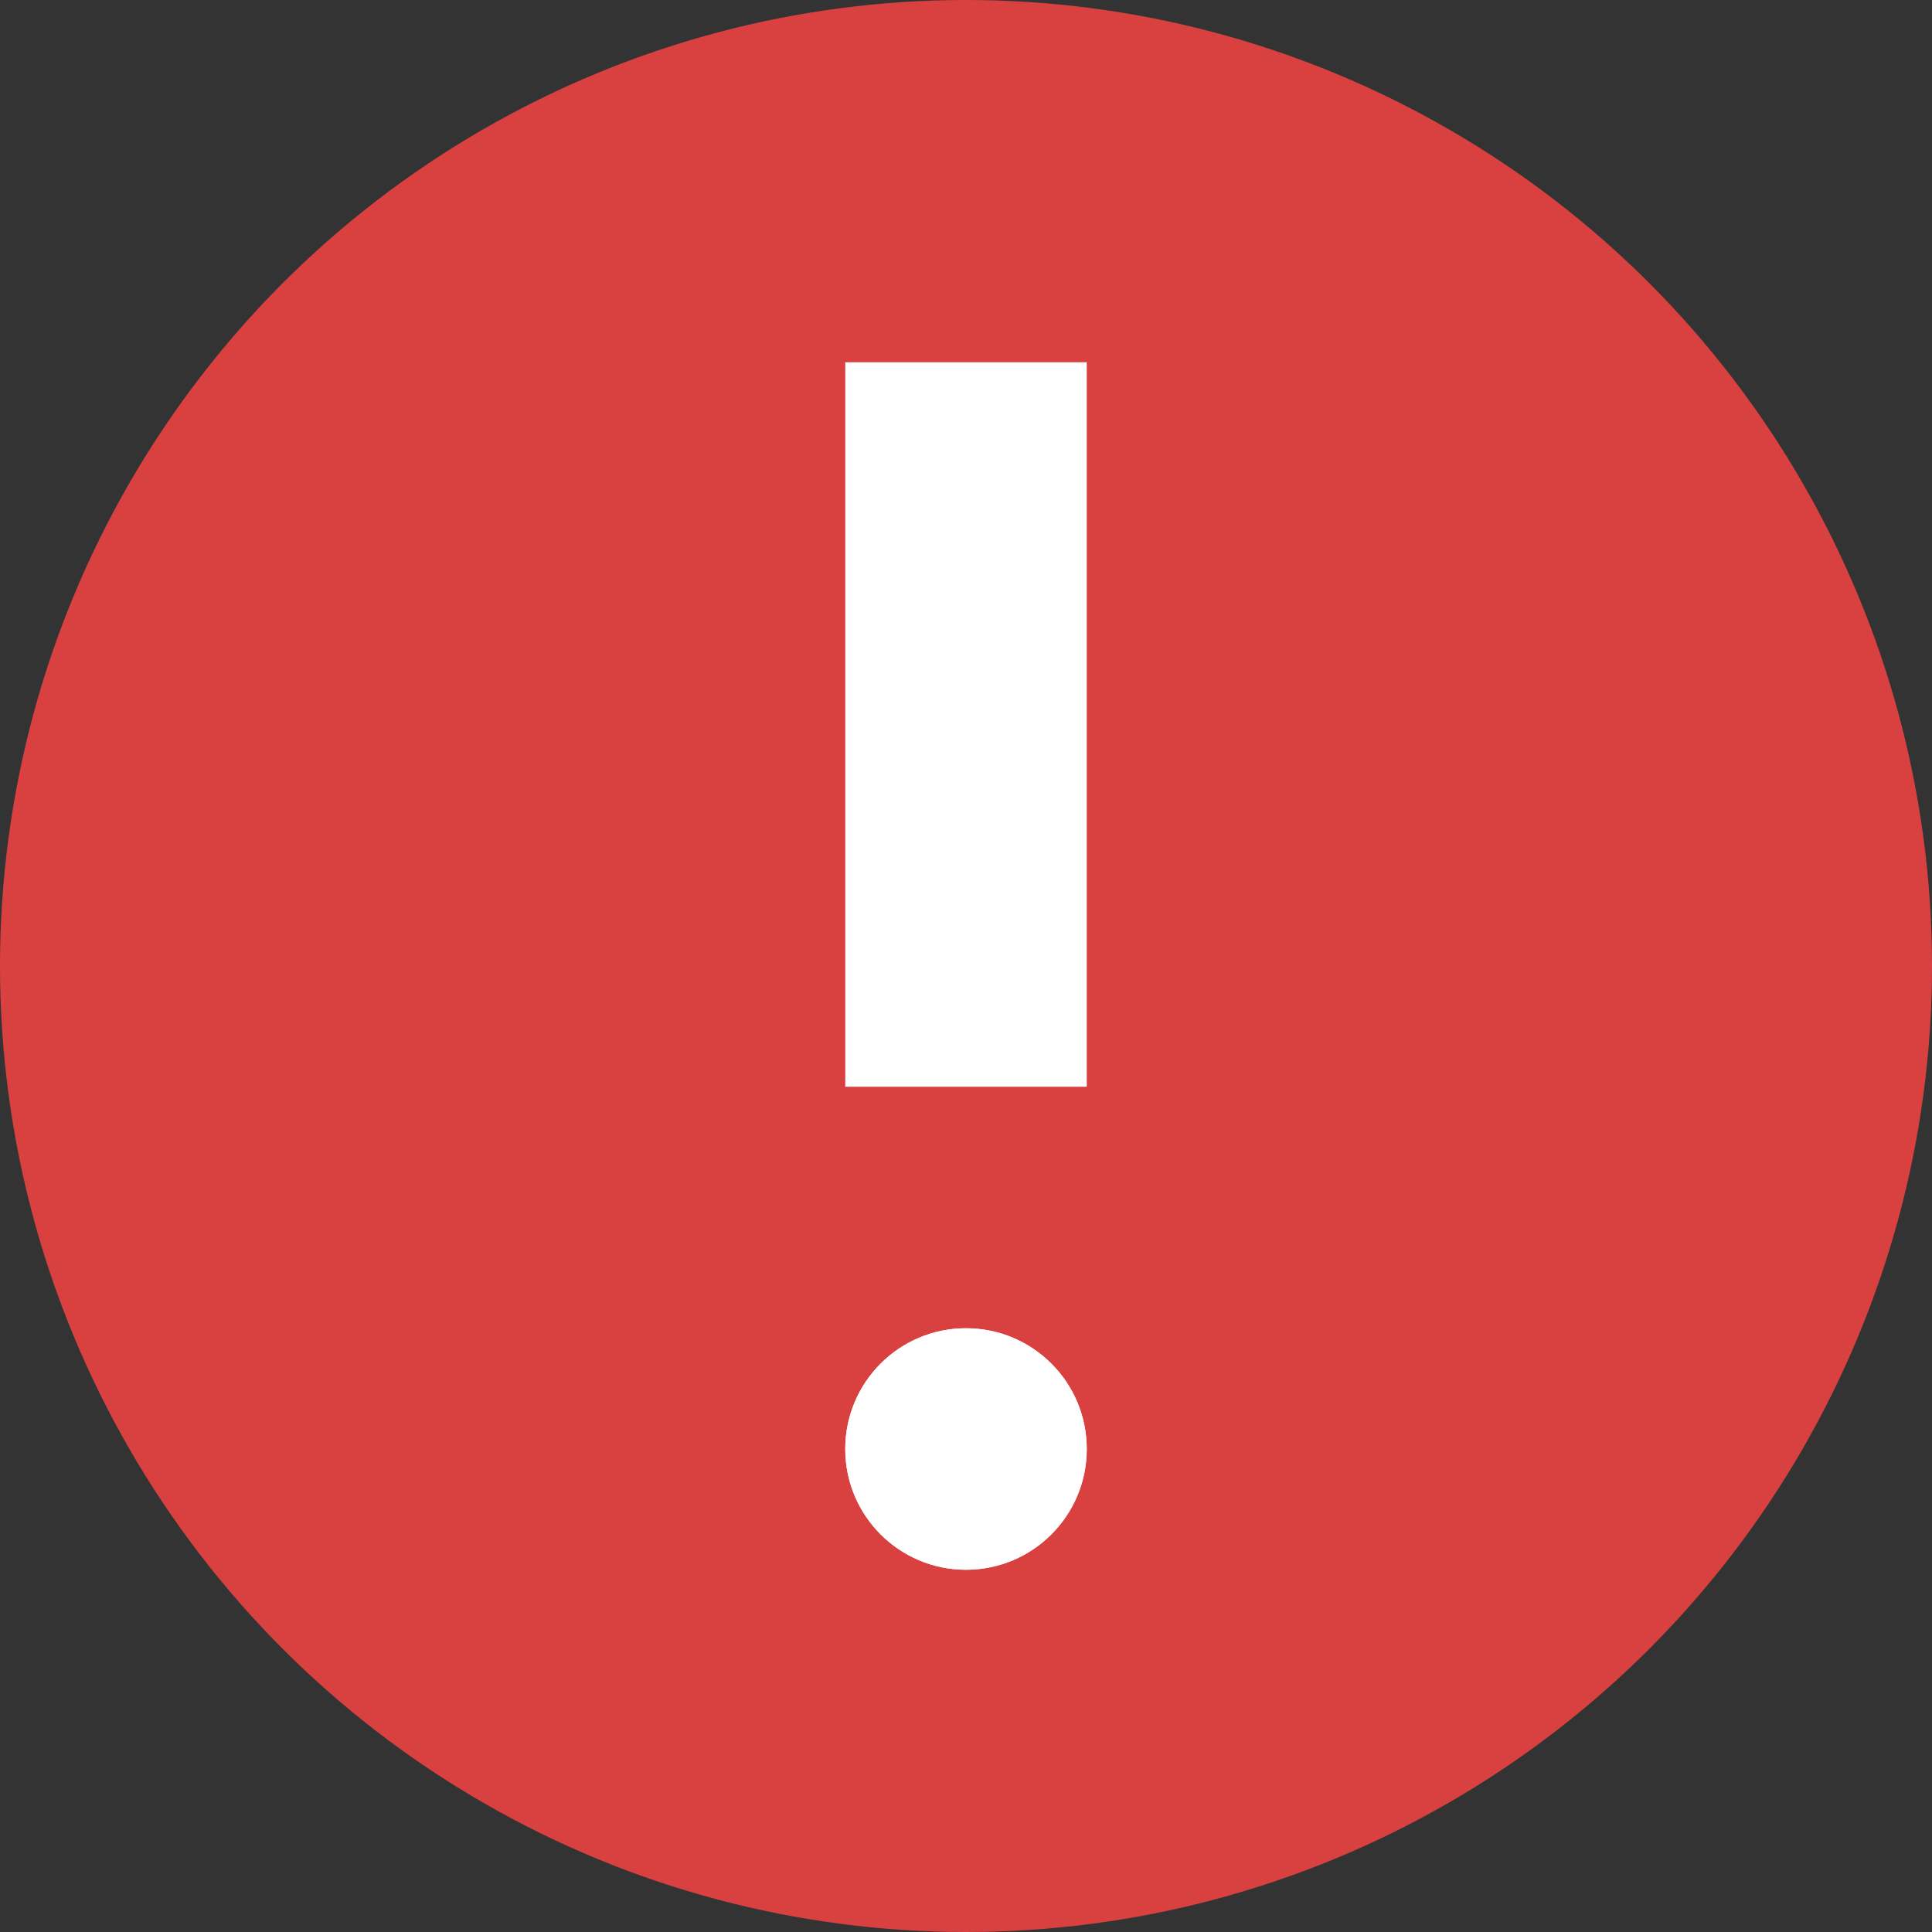
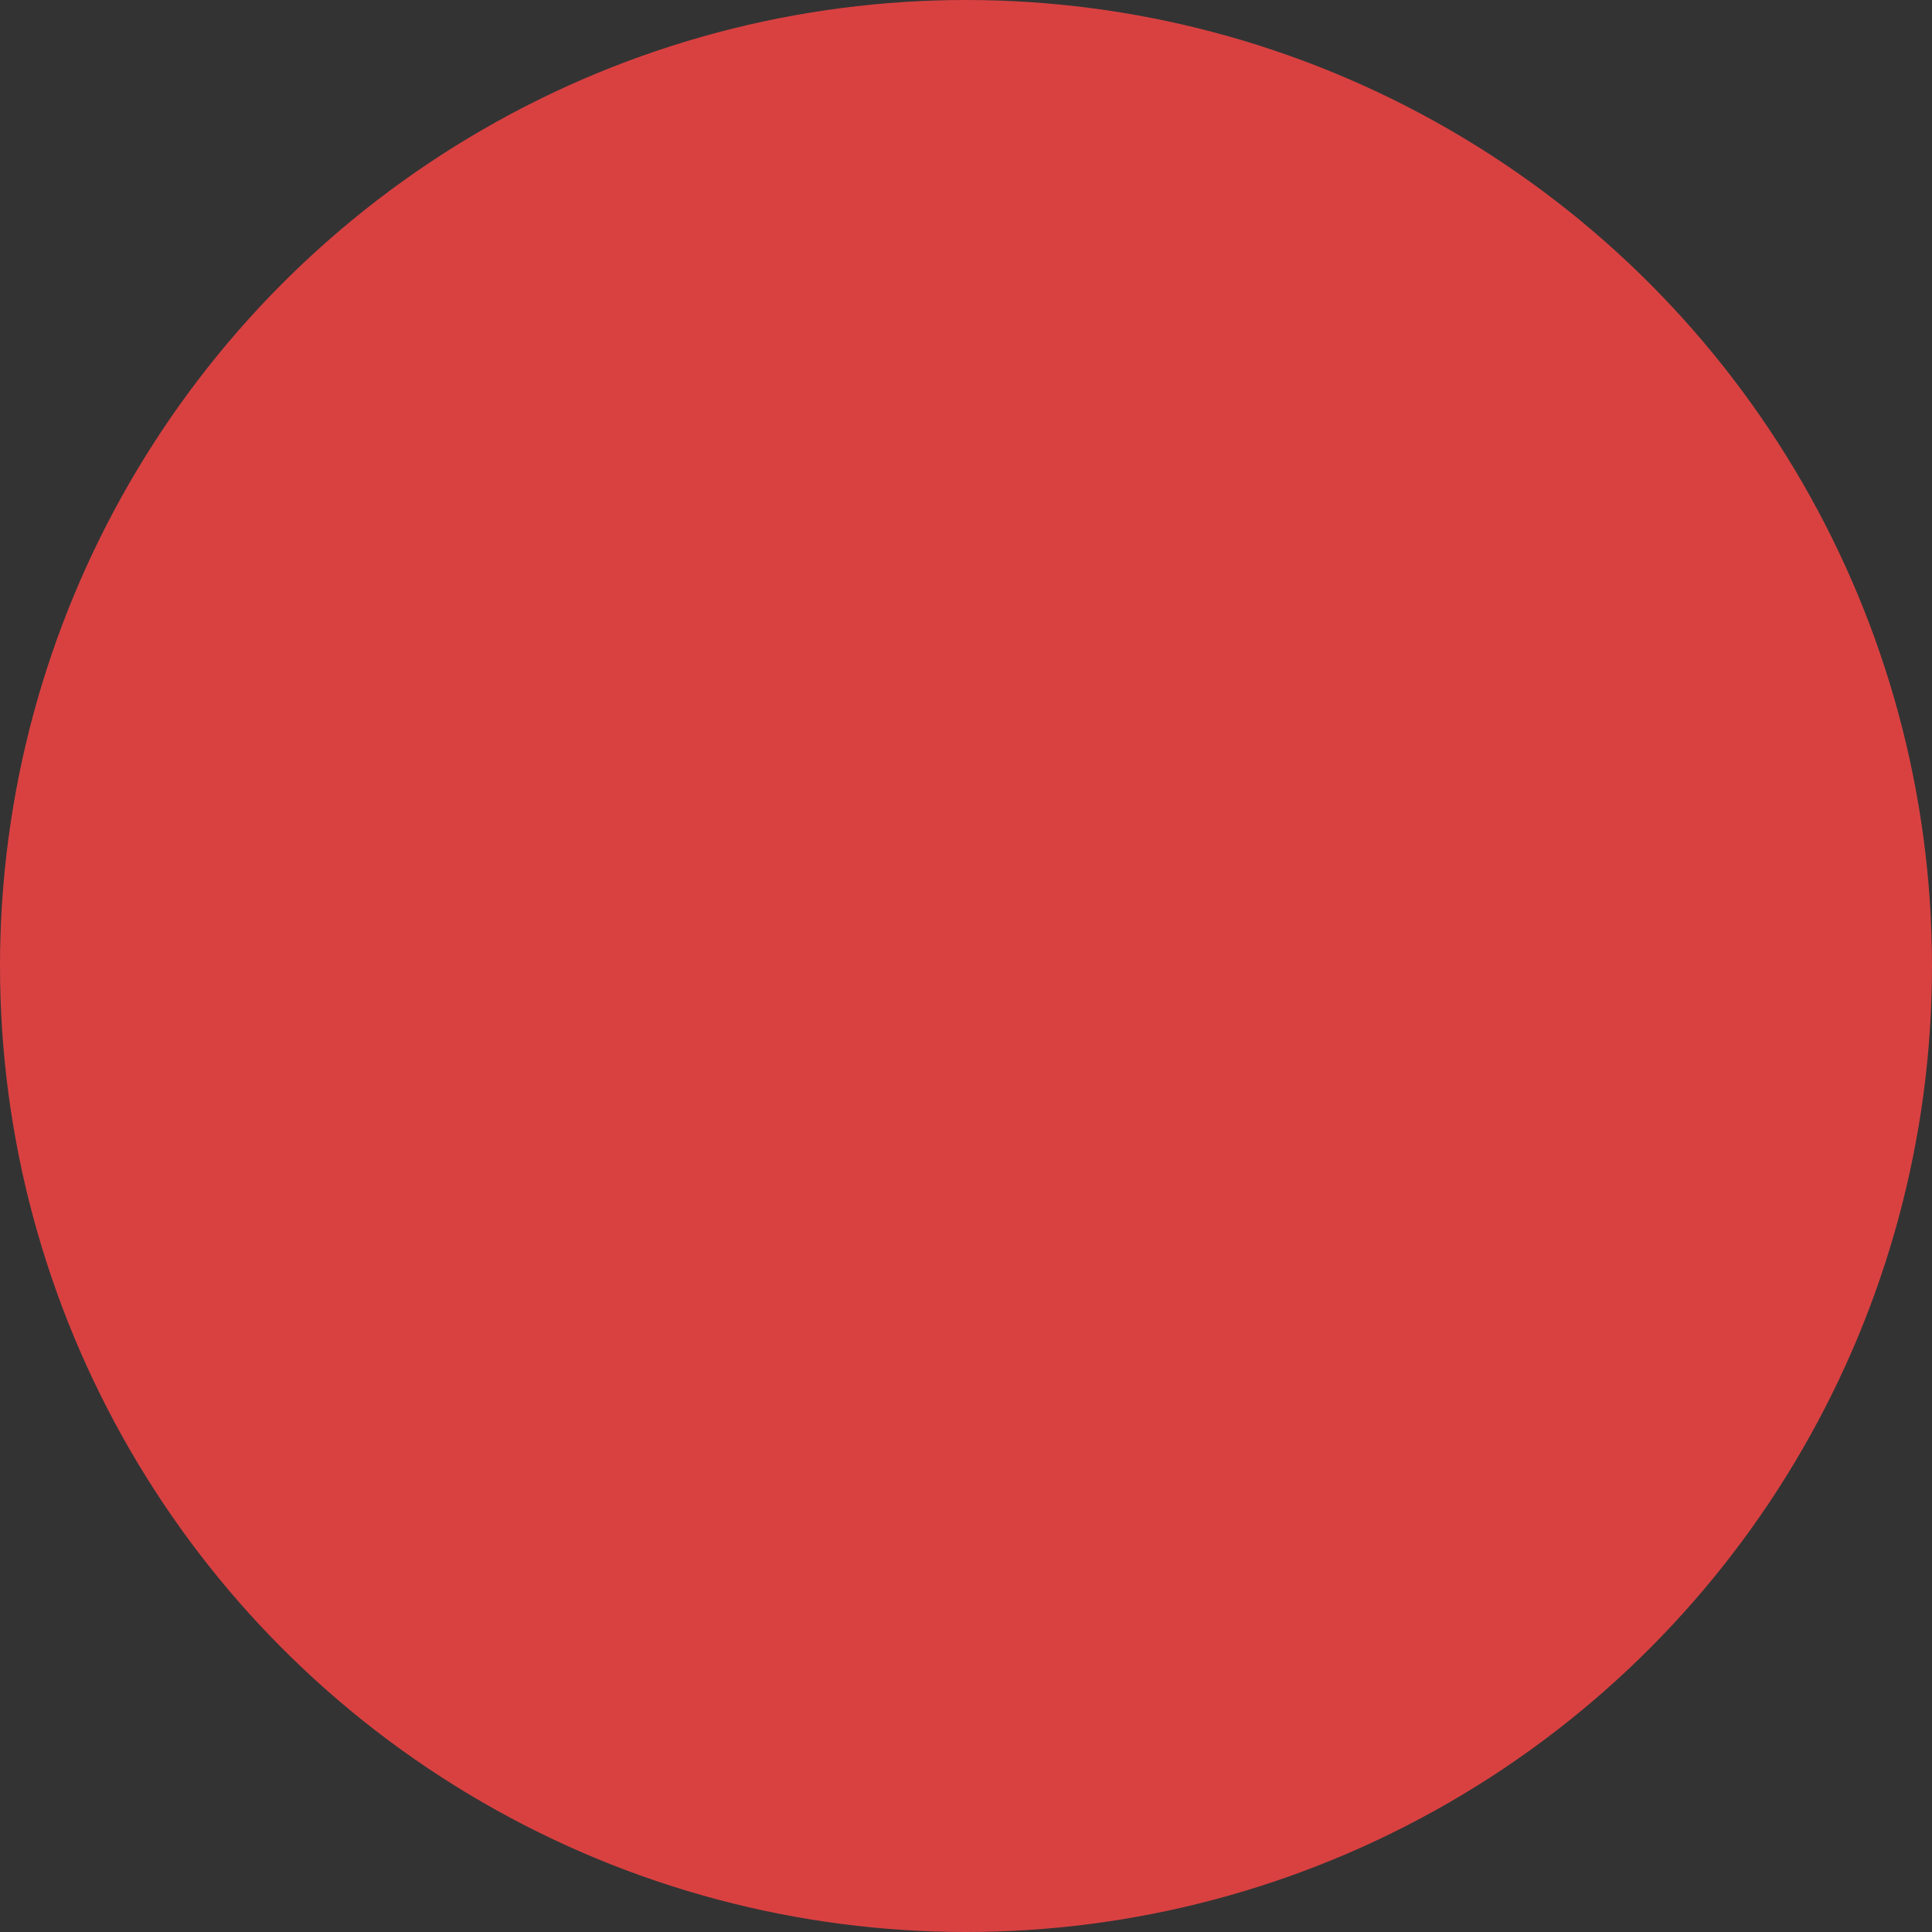
<svg xmlns="http://www.w3.org/2000/svg" version="1.1" x="0px" y="0px" viewBox="0 0 32 32" style="enable-background:new 0 0 32 32;" xml:space="preserve">
  <rect x="0" y="0" width="32" height="32" fill="#333333" stroke="none" />
  <g id="Layer_8">
    <circle style="fill:#D94141;" cx="16" cy="16" r="16" />
-     <circle style="fill:#FFFFFF;" cx="16" cy="24" r="2" />
-     <circle style="fill:#FFFFFF;" cx="16" cy="24" r="2" />
-     <rect x="14" y="6" style="fill:#FFFFFF;" width="4" height="12" />
  </g>
  <g id="Layer_1">
</g>
</svg>